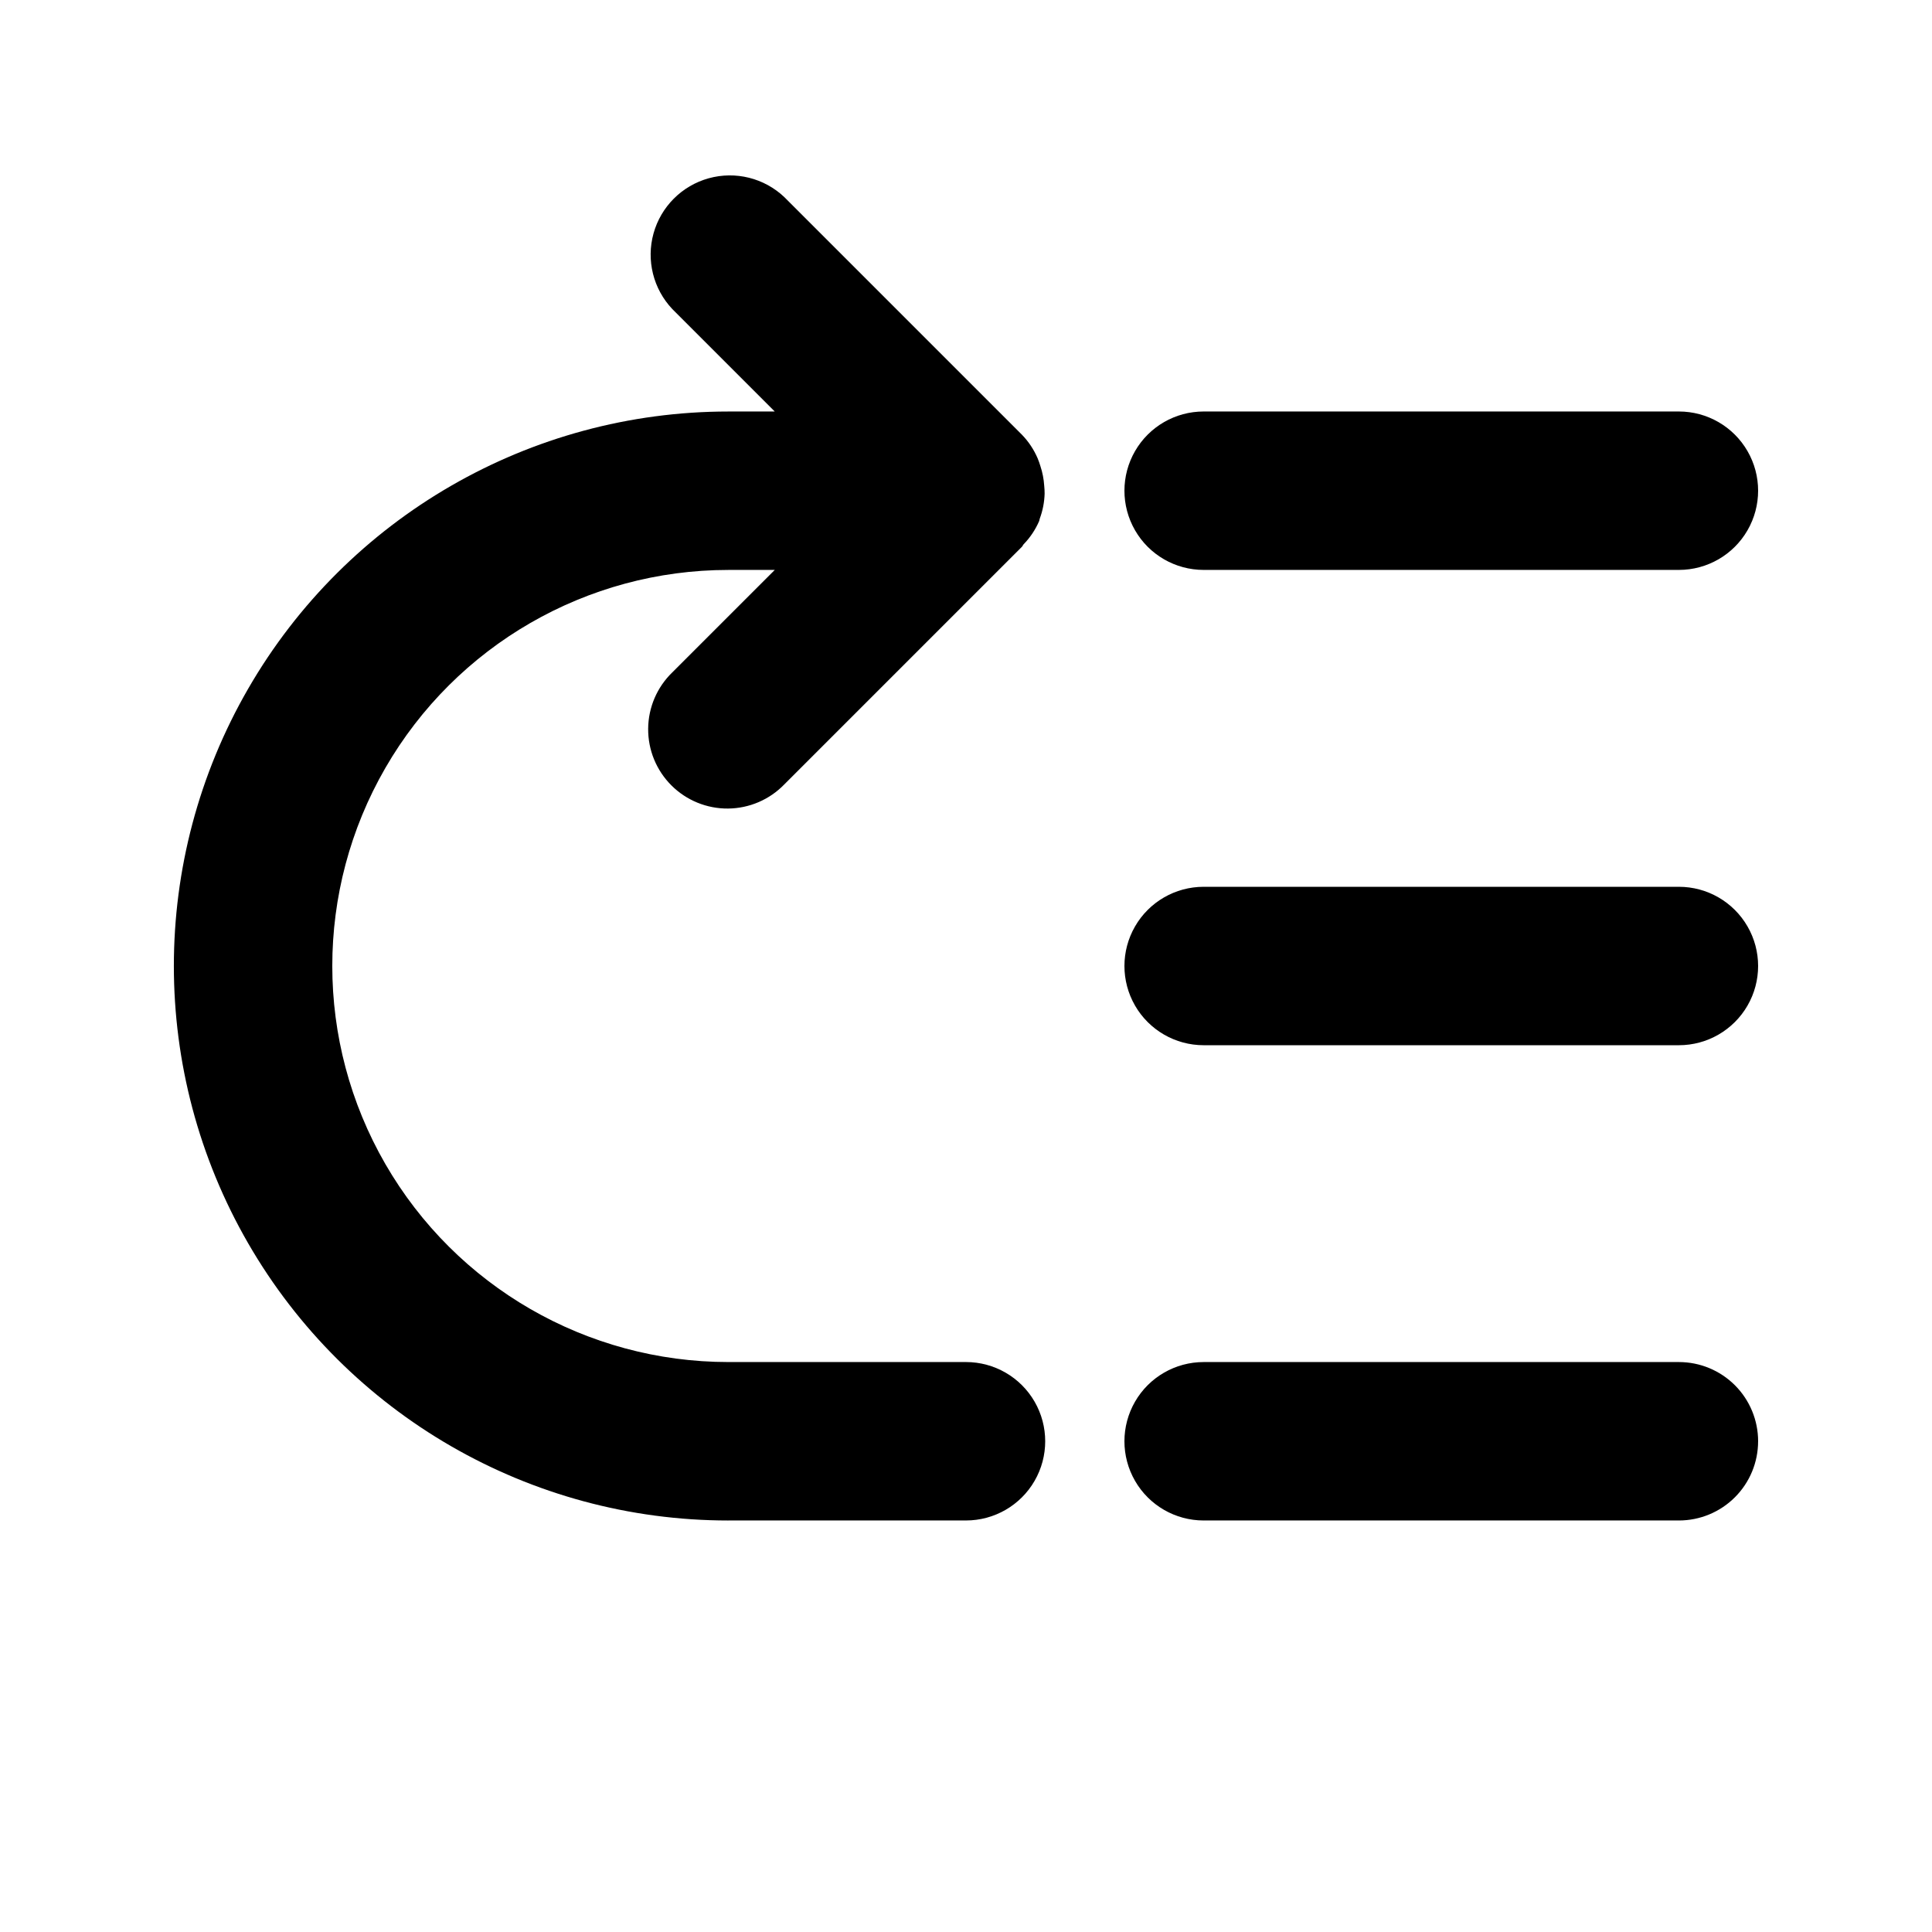
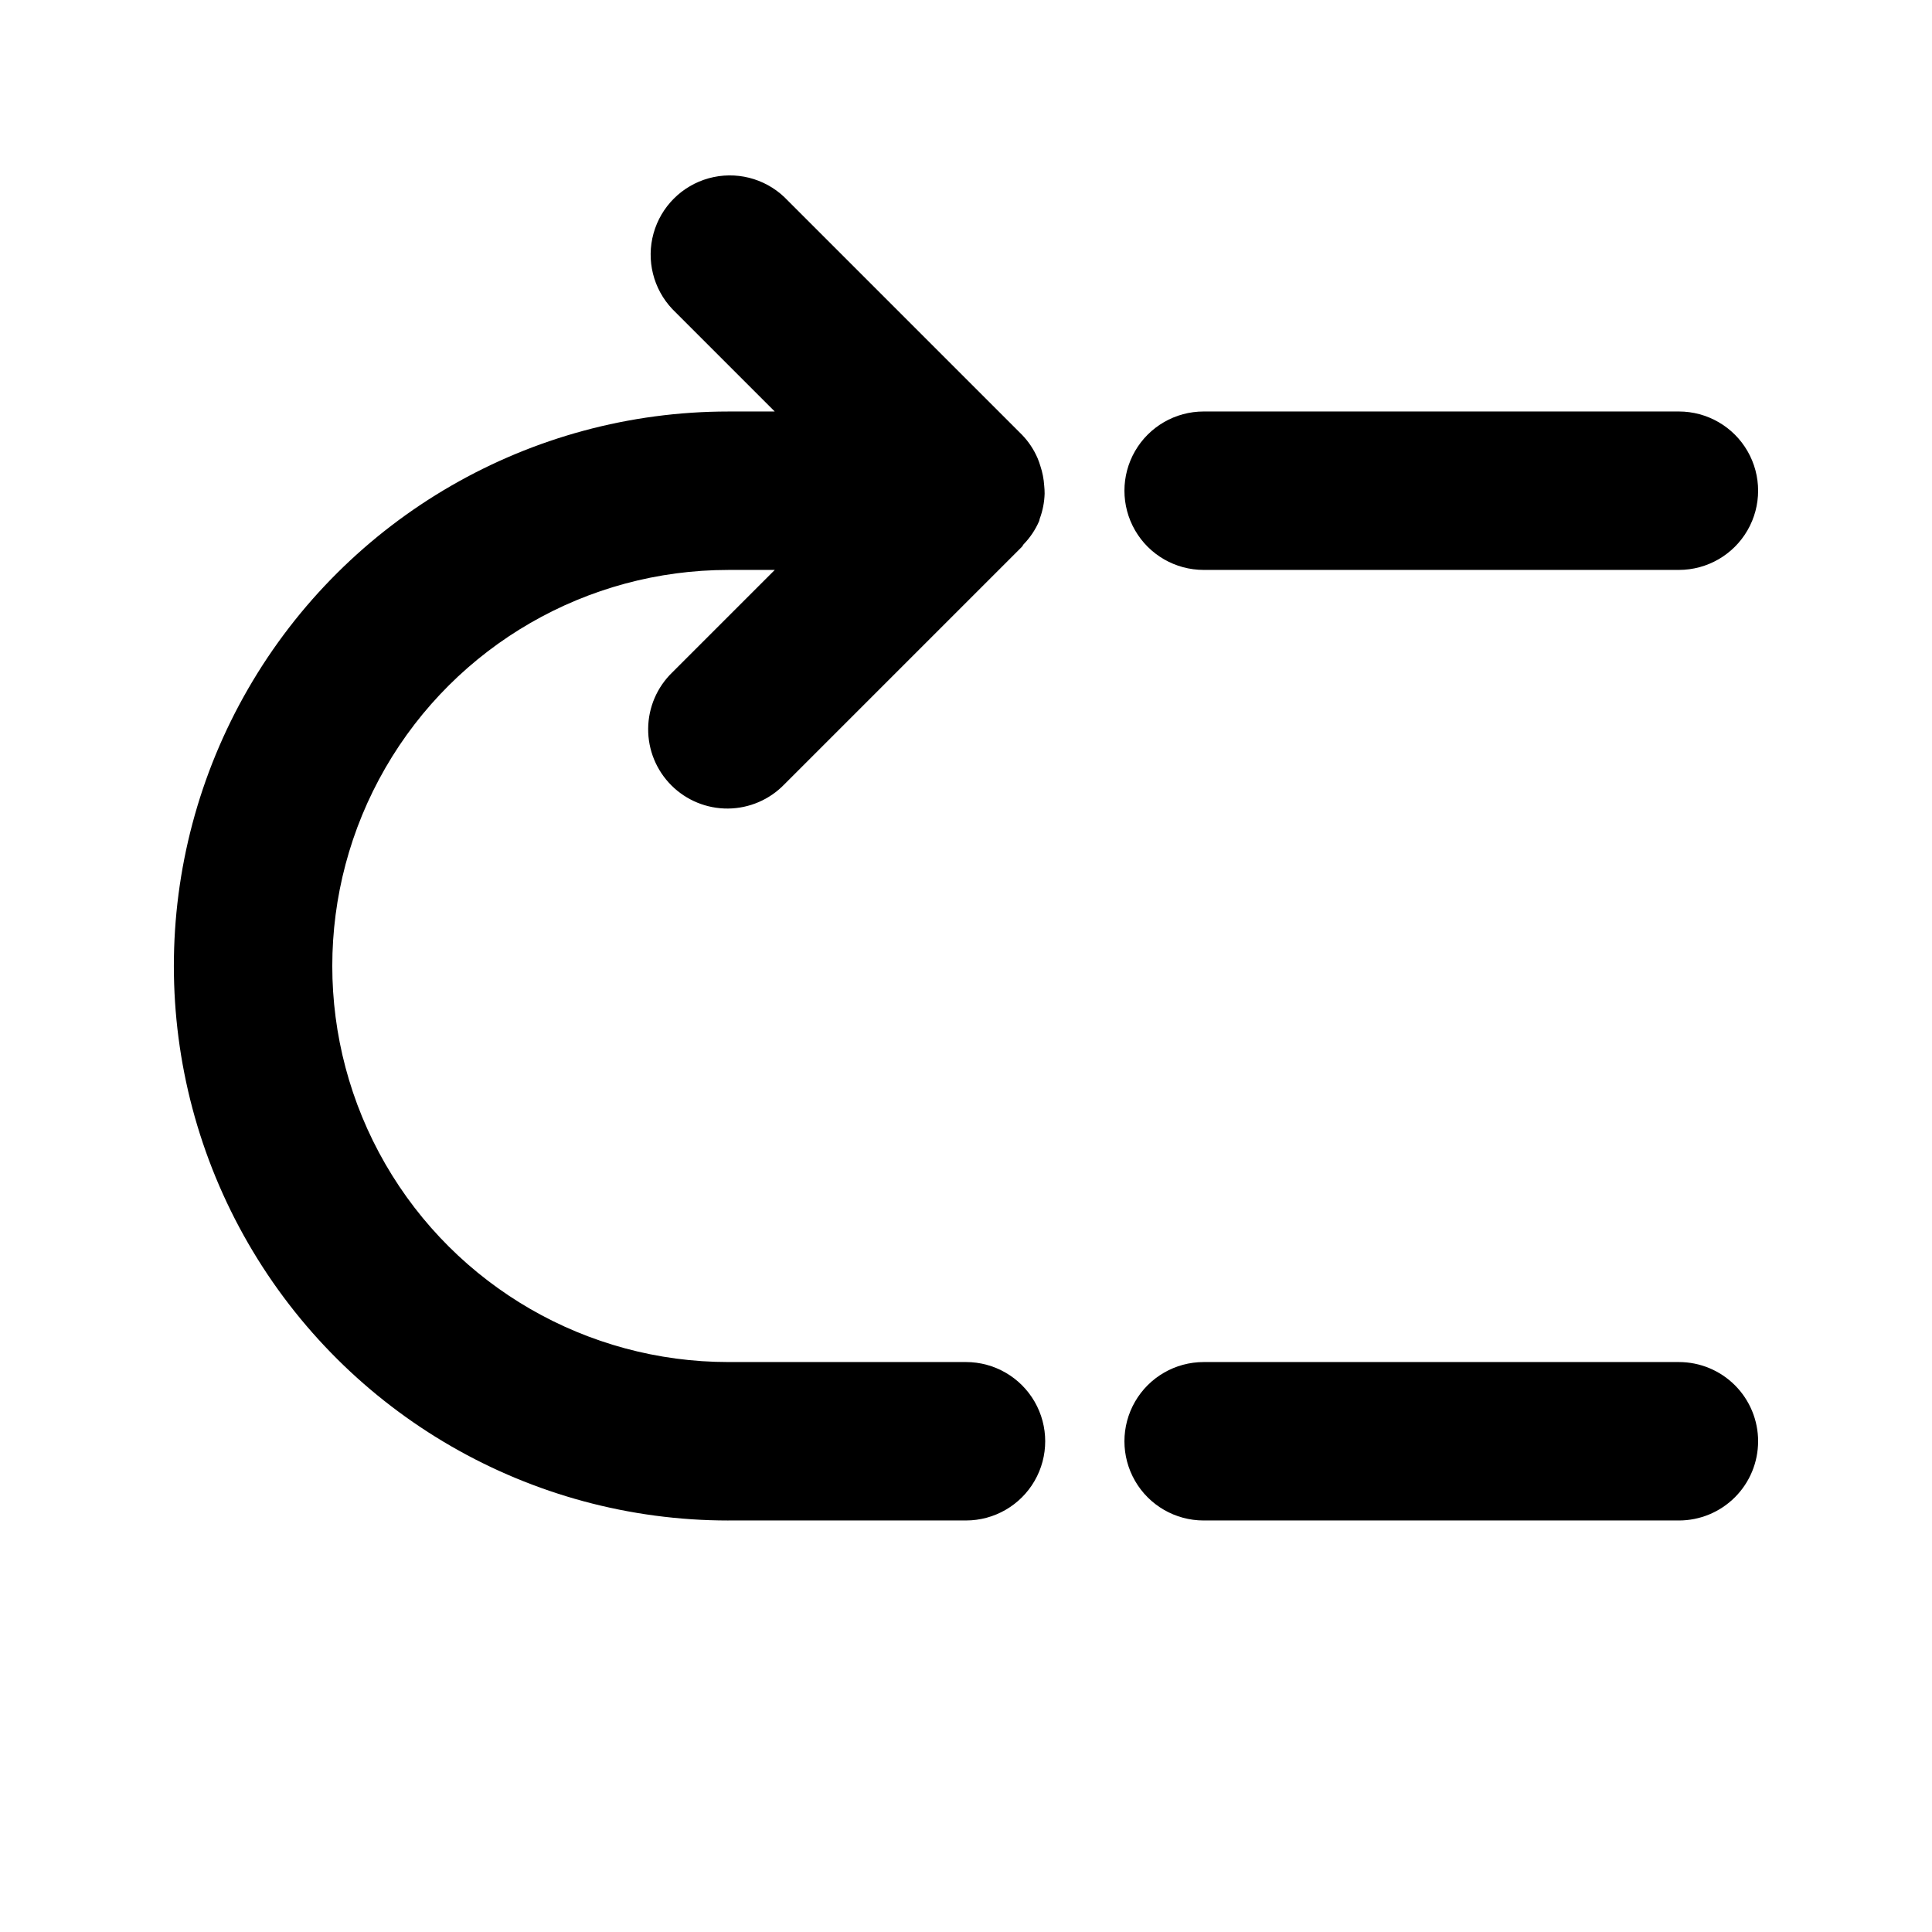
<svg xmlns="http://www.w3.org/2000/svg" fill="#000000" width="800px" height="800px" version="1.1" viewBox="144 144 512 512">
  <g>
    <path d="m588.93 253.05h-125.95c-7.5 0-14.434 4-18.18 10.496-3.75 6.496-3.75 14.496 0 20.992 3.746 6.496 10.68 10.496 18.18 10.496h125.95-0.004c7.5 0 14.43-4 18.18-10.496 3.75-6.496 3.75-14.496 0-20.992-3.75-6.496-10.68-10.496-18.18-10.496z" />
-     <path d="m588.93 379.01h-125.95c-7.5 0-14.434 4-18.18 10.496-3.75 6.492-3.75 14.496 0 20.992 3.746 6.492 10.68 10.496 18.18 10.496h125.95-0.004c7.5 0 14.43-4.004 18.18-10.496 3.75-6.496 3.75-14.5 0-20.992-3.75-6.496-10.68-10.496-18.18-10.496z" />
    <path d="m609.92 525.95c0-5.566-2.211-10.906-6.148-14.844-3.938-3.934-9.273-6.148-14.844-6.148h-125.95c-7.5 0-14.434 4.004-18.18 10.496-3.75 6.496-3.75 14.5 0 20.992 3.746 6.496 10.68 10.496 18.18 10.496h125.95-0.004c5.57 0 10.906-2.211 14.844-6.148 3.938-3.934 6.148-9.273 6.148-14.844z" />
    <path d="m337.02 546.94h62.977c7.5 0 14.43-4 18.18-10.496 3.75-6.492 3.75-14.496 0-20.992-3.75-6.492-10.68-10.496-18.18-10.496h-62.977c-37.5 0-72.148-20.004-90.898-52.477-18.75-32.477-18.75-72.488 0-104.96 18.75-32.477 53.398-52.48 90.898-52.48h12.301l-27.145 27.141c-4.051 3.914-6.359 9.289-6.406 14.918-0.051 5.629 2.164 11.043 6.148 15.027 3.981 3.981 9.395 6.195 15.023 6.148 5.633-0.051 11.008-2.359 14.918-6.41l62.977-62.977c0.188-0.184 0.242-0.441 0.418-0.629 1.742-1.789 3.141-3.883 4.133-6.172l0.02-0.074c0.074-0.18 0.07-0.371 0.137-0.551v-0.004c0.789-2.125 1.227-4.363 1.293-6.629 0-0.703-0.035-1.402-0.109-2.102-0.113-1.777-0.453-3.531-1.016-5.223-0.207-0.695-0.449-1.379-0.73-2.051-0.992-2.312-2.398-4.426-4.144-6.234l-62.977-62.977c-5.344-5.066-12.953-6.961-20.051-4.996-7.098 1.969-12.645 7.516-14.617 14.609-1.969 7.098-0.078 14.707 4.984 20.055l27.141 27.145h-12.297c-52.5 0-101.01 28.008-127.26 73.473s-26.25 101.48 0 146.95c26.25 45.461 74.758 73.469 127.26 73.469z" />
  </g>
</svg>